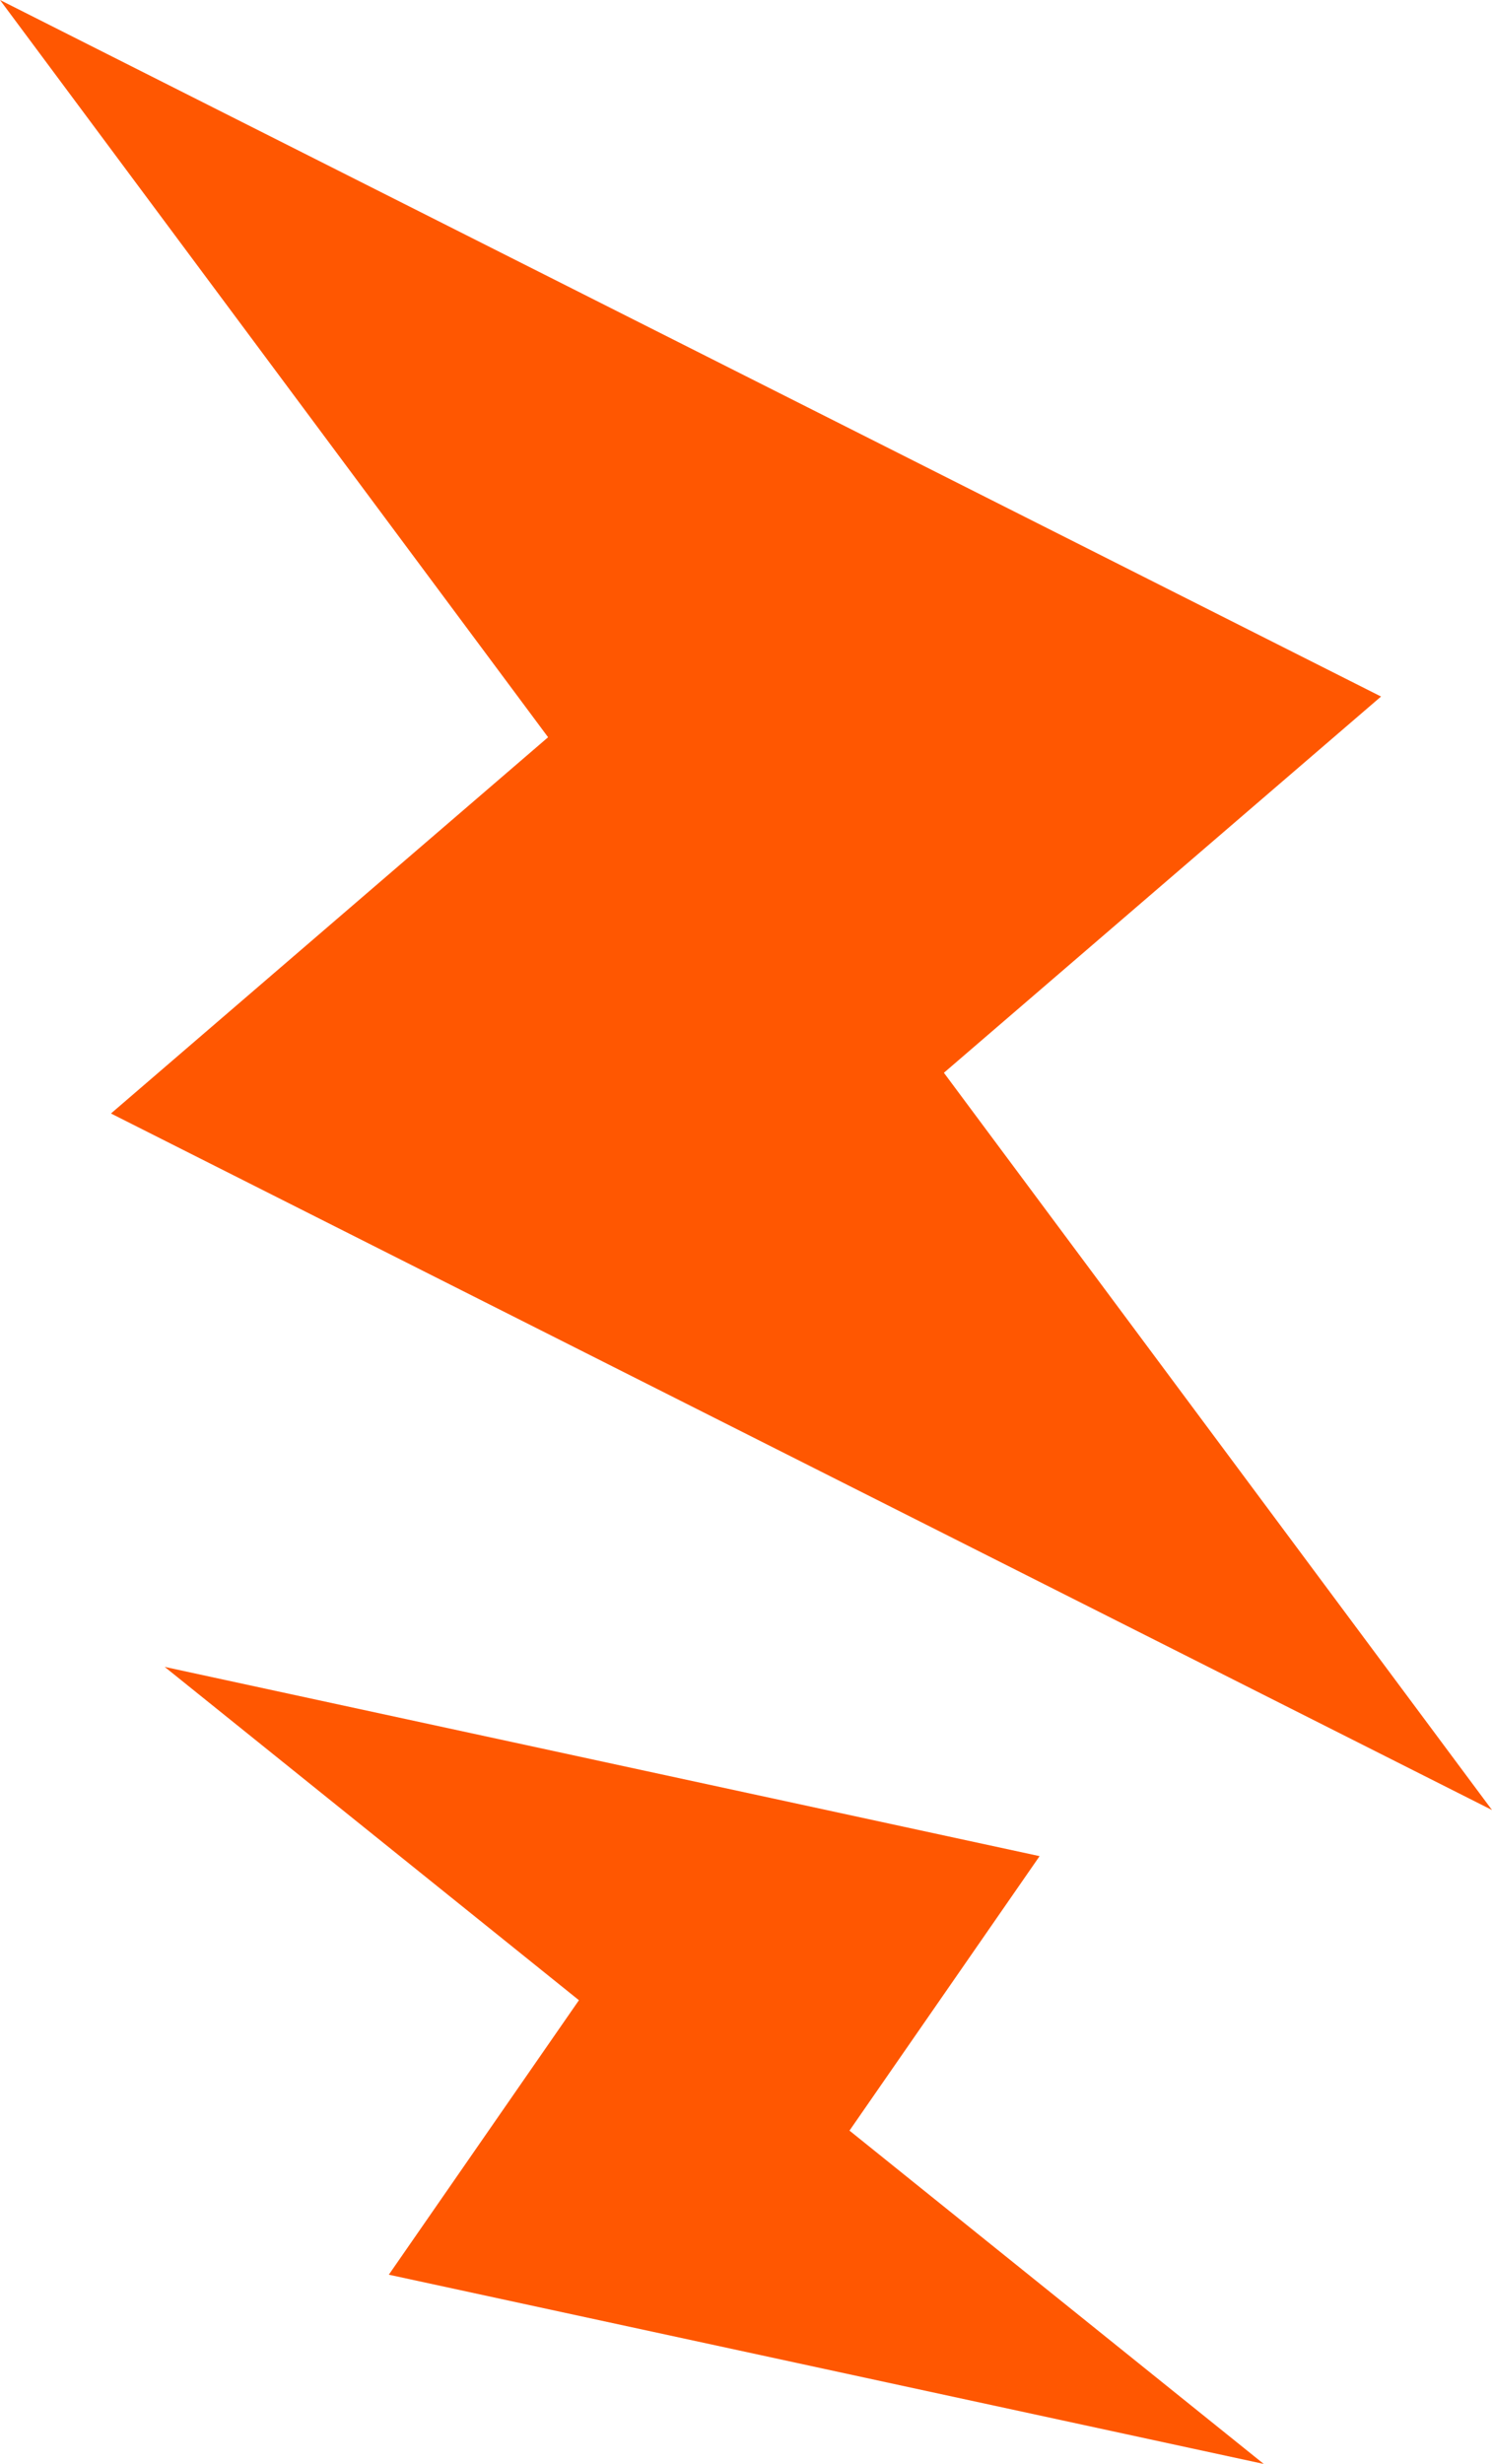
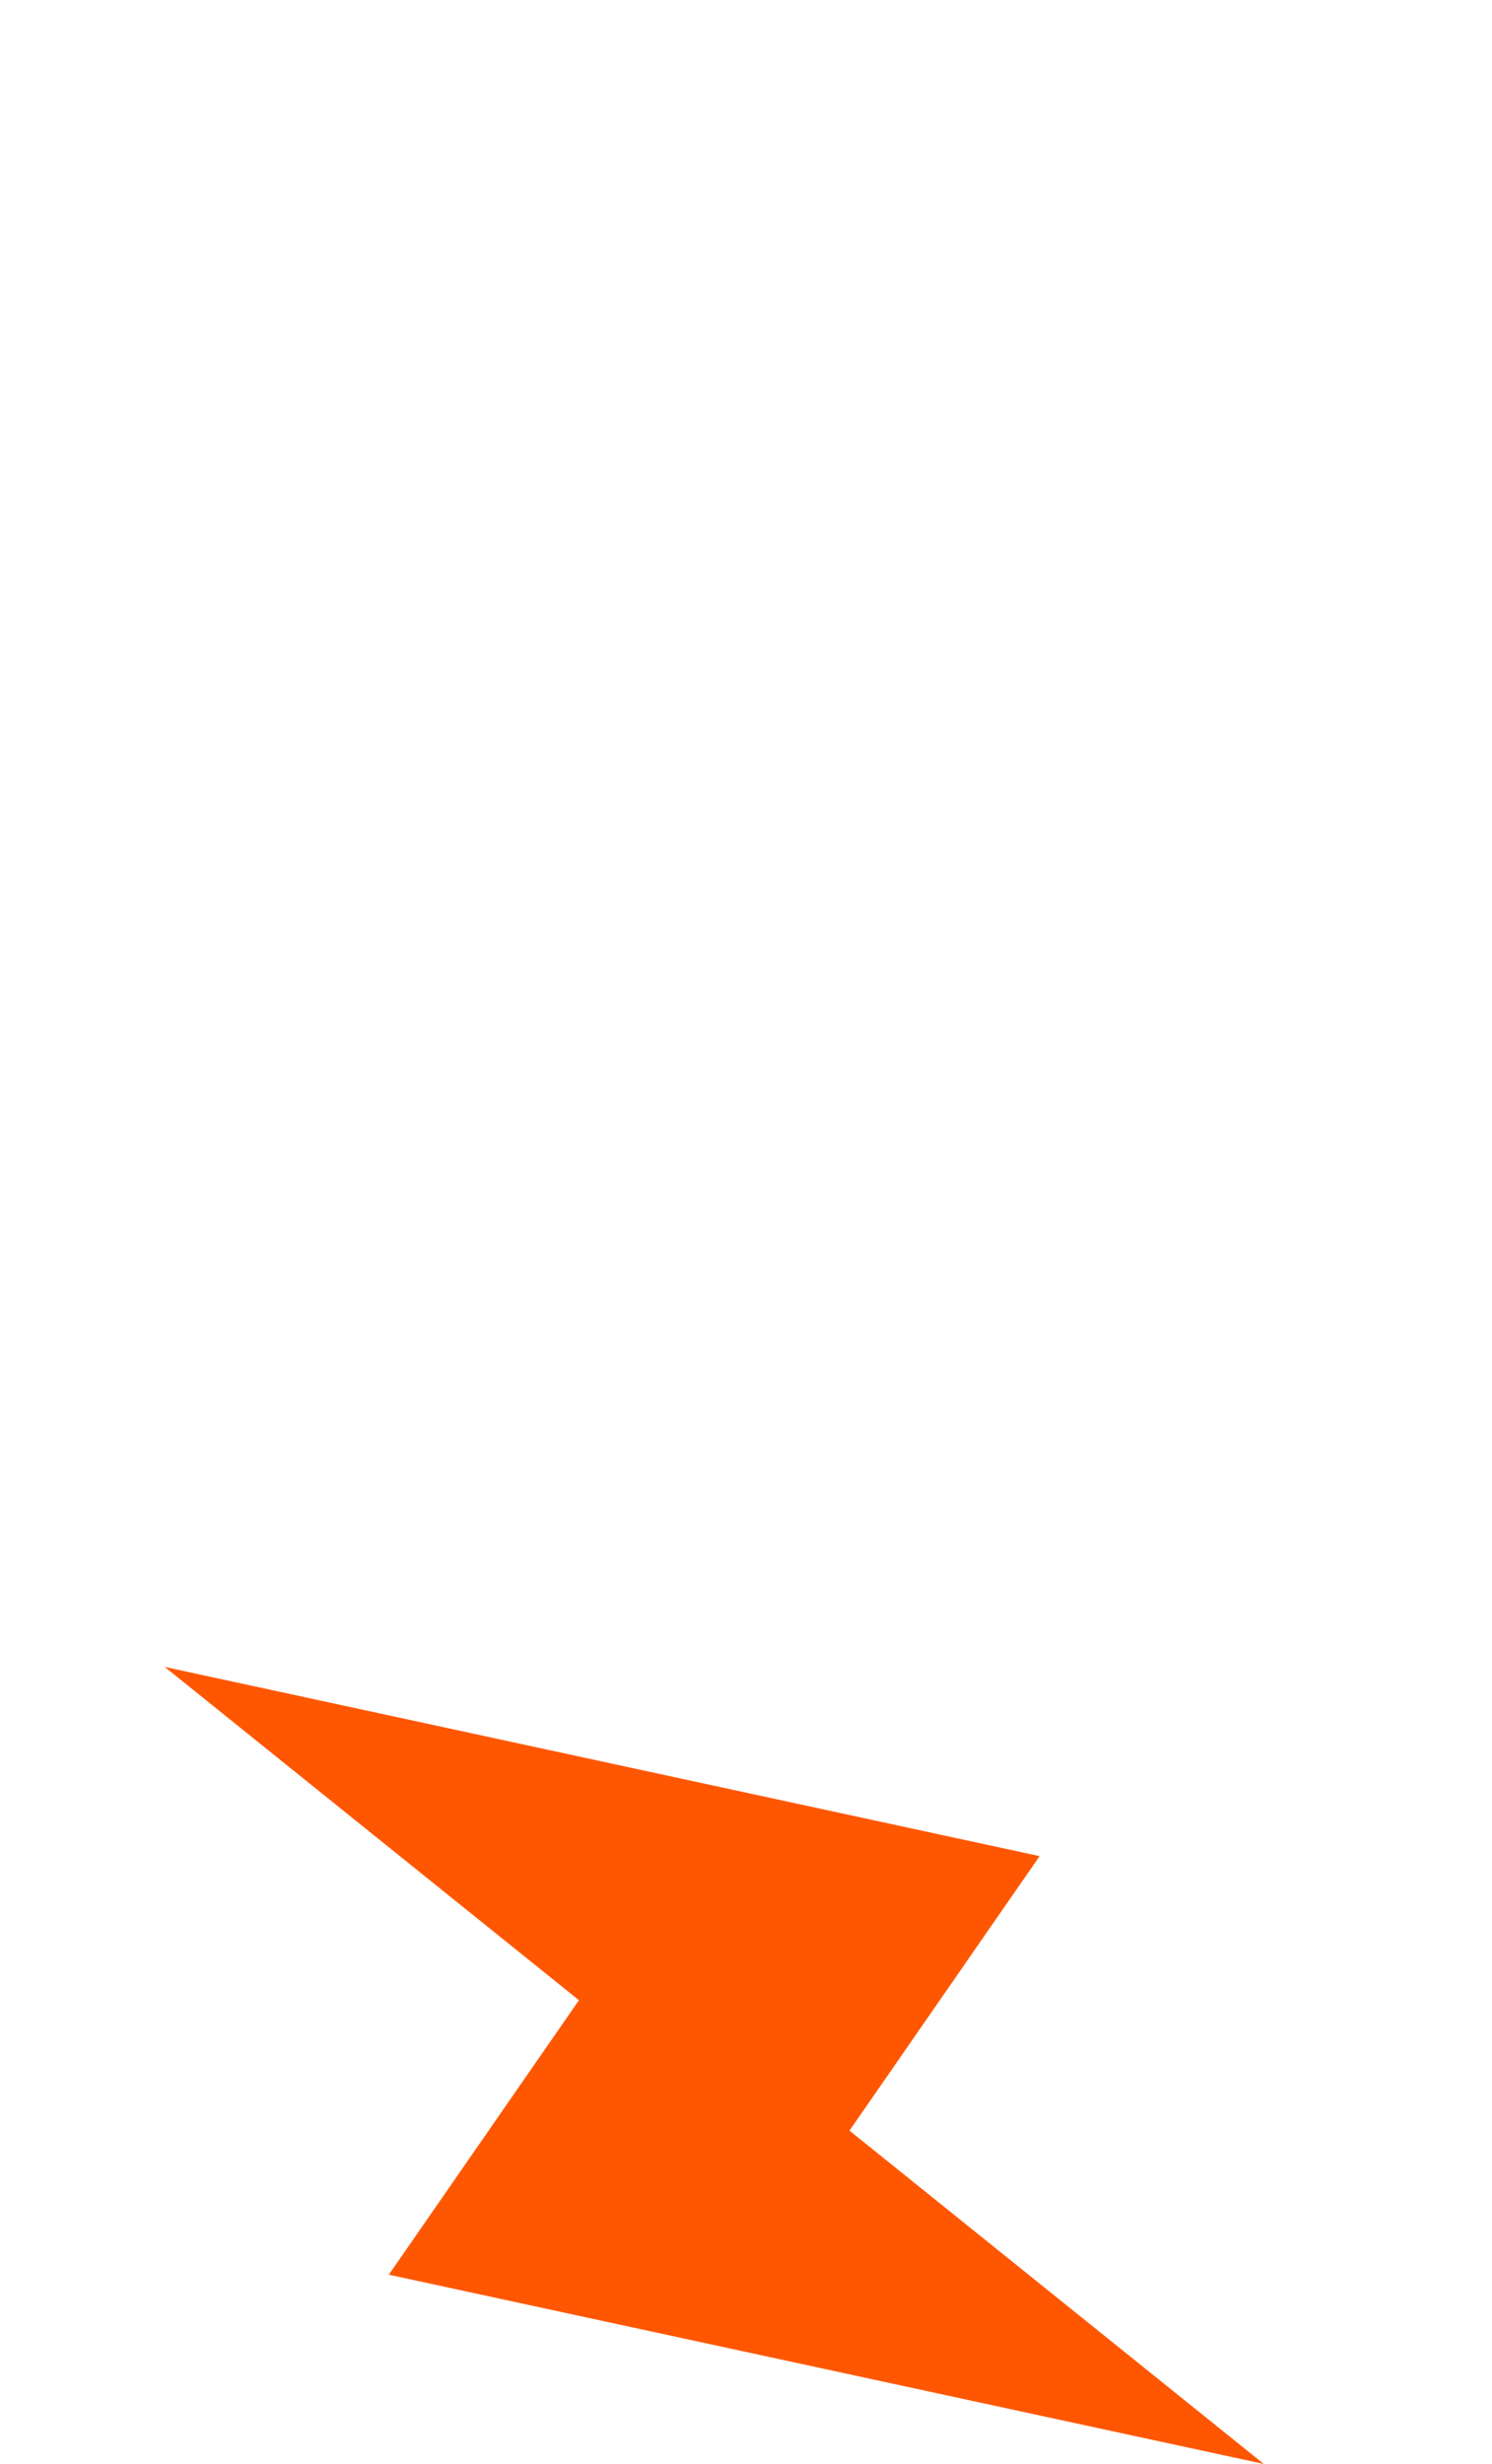
<svg xmlns="http://www.w3.org/2000/svg" id="_レイヤー_2" viewBox="0 0 46.93 77.47">
  <g id="_レイヤー_1-2">
-     <polygon points="3.49 35.01 17.24 23.18 0 0 43.44 21.9 29.69 33.73 46.93 56.91 3.49 35.01" fill="#ff5701" />
    <polygon points="12.23 71.52 18.21 62.89 5.18 52.41 32.7 58.36 26.72 66.99 39.75 77.47 12.23 71.52" fill="#ff5701" />
  </g>
</svg>